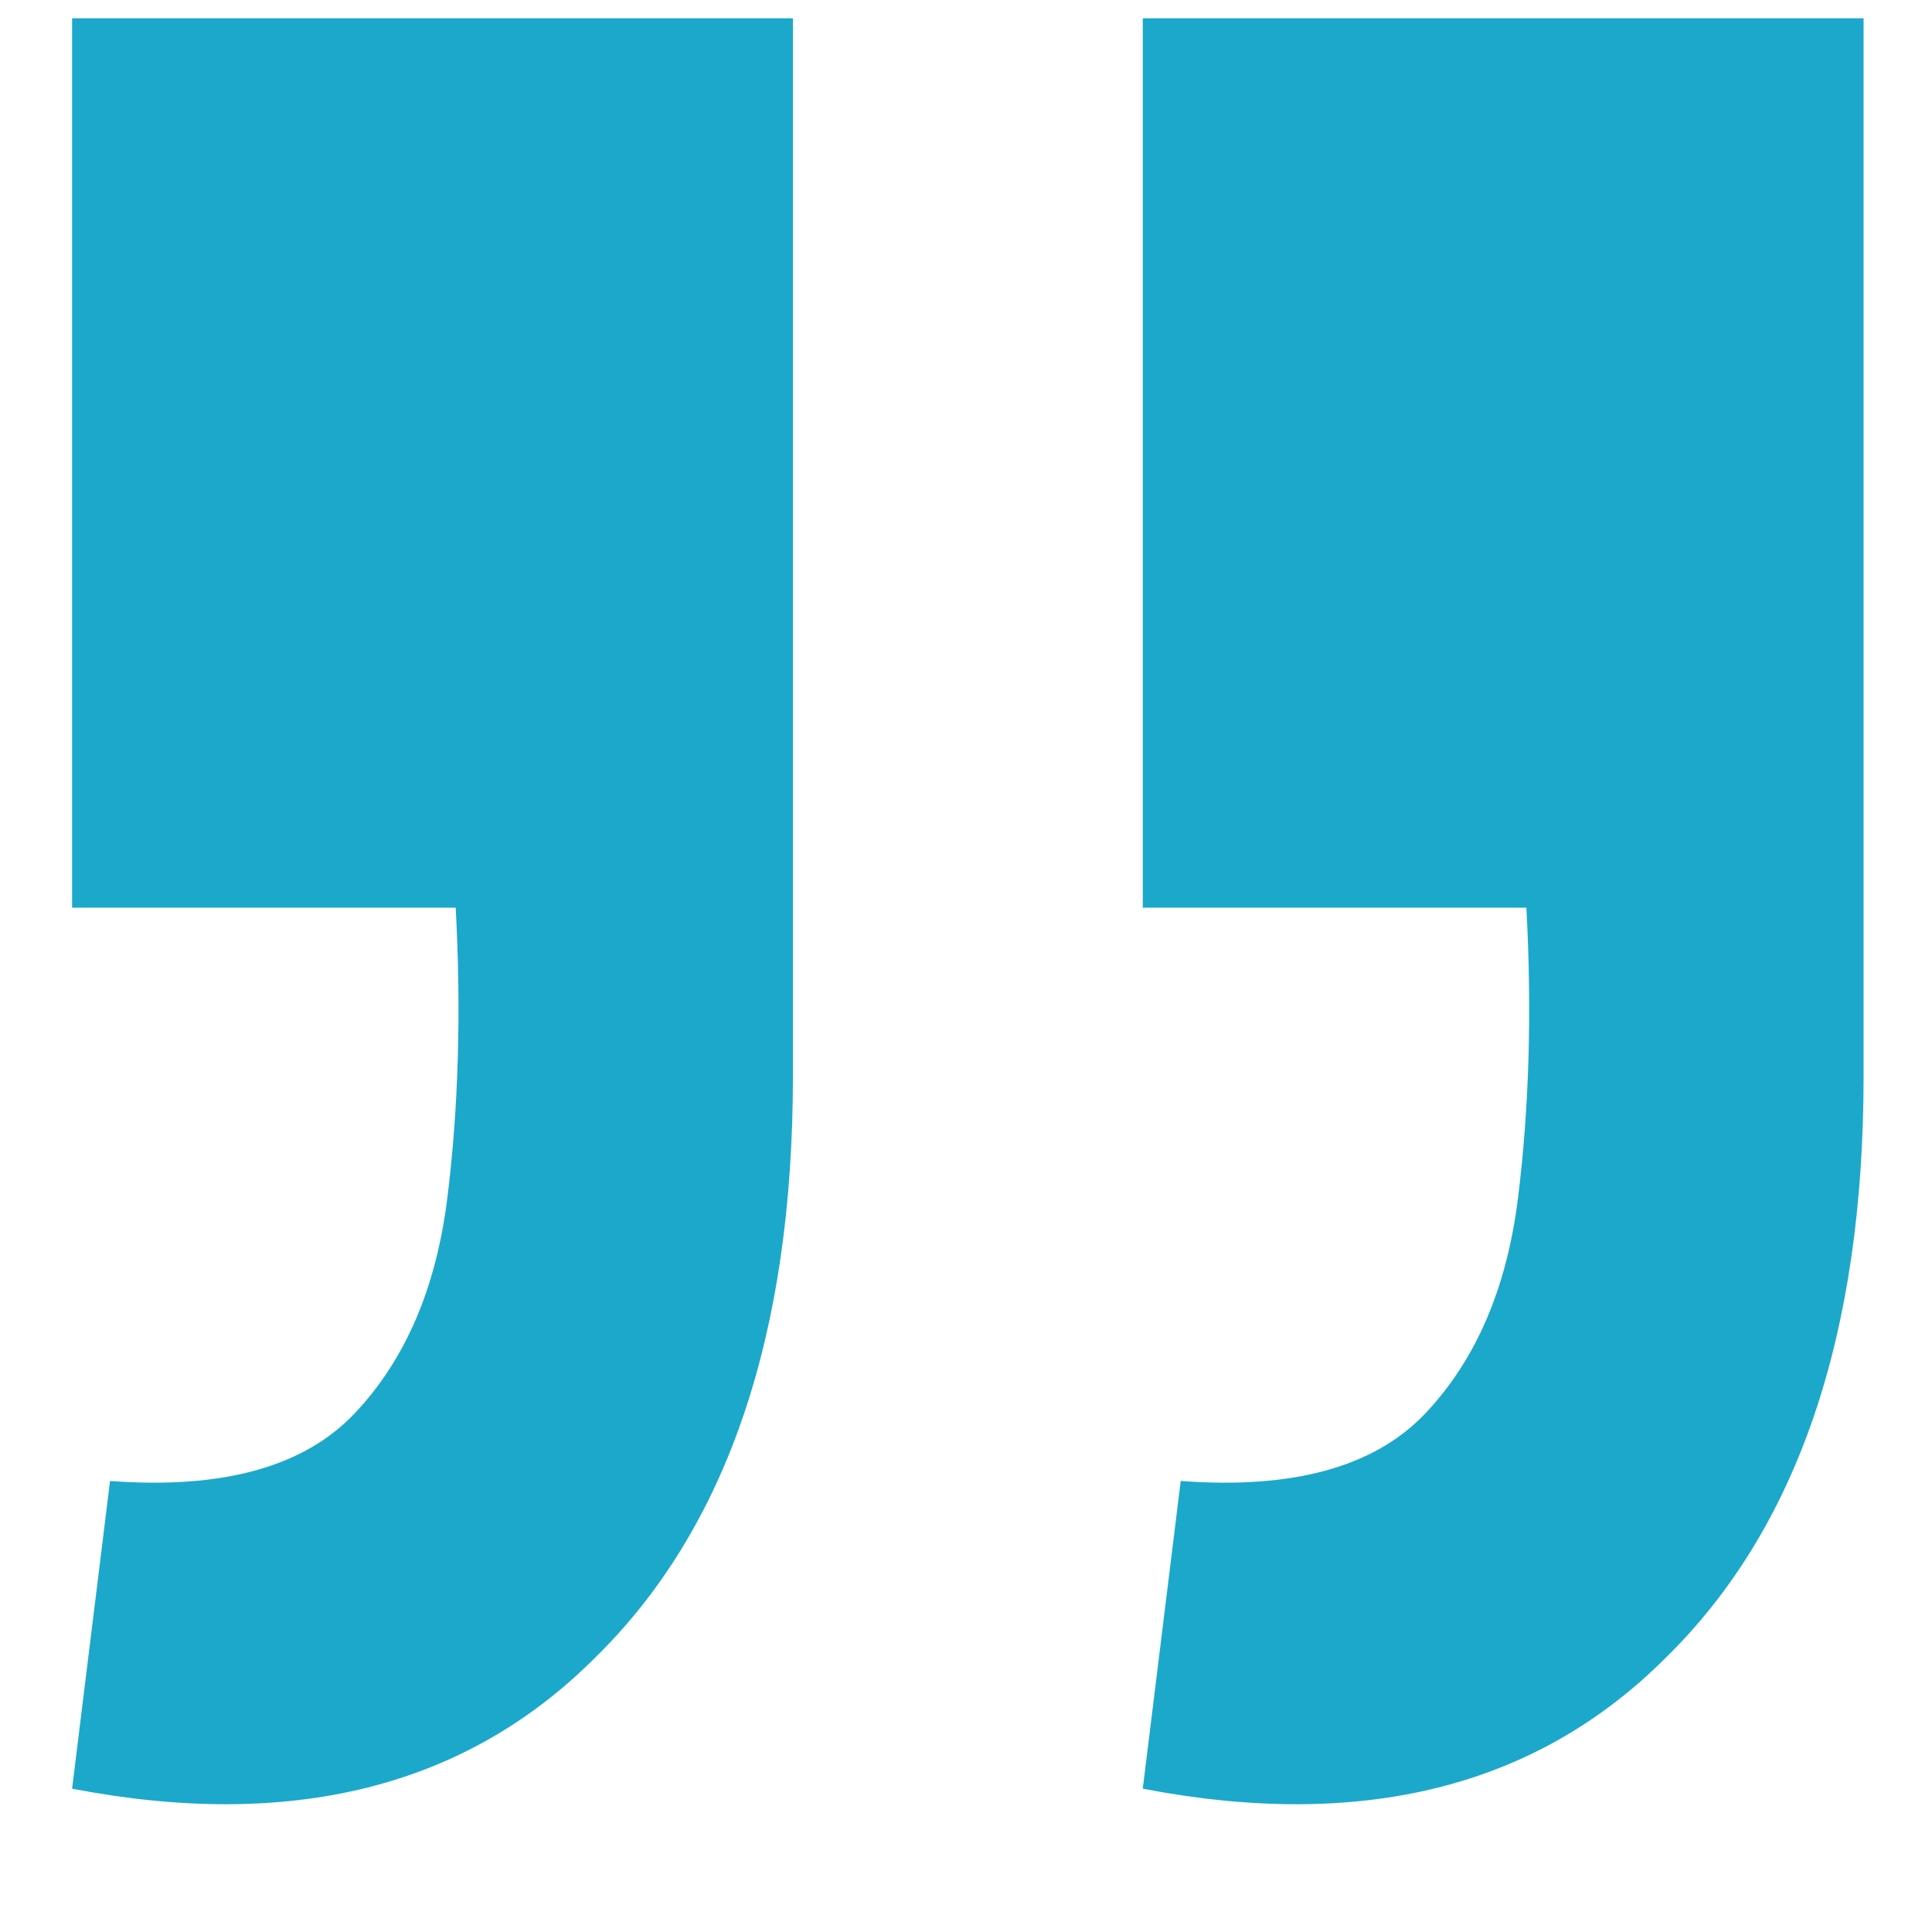
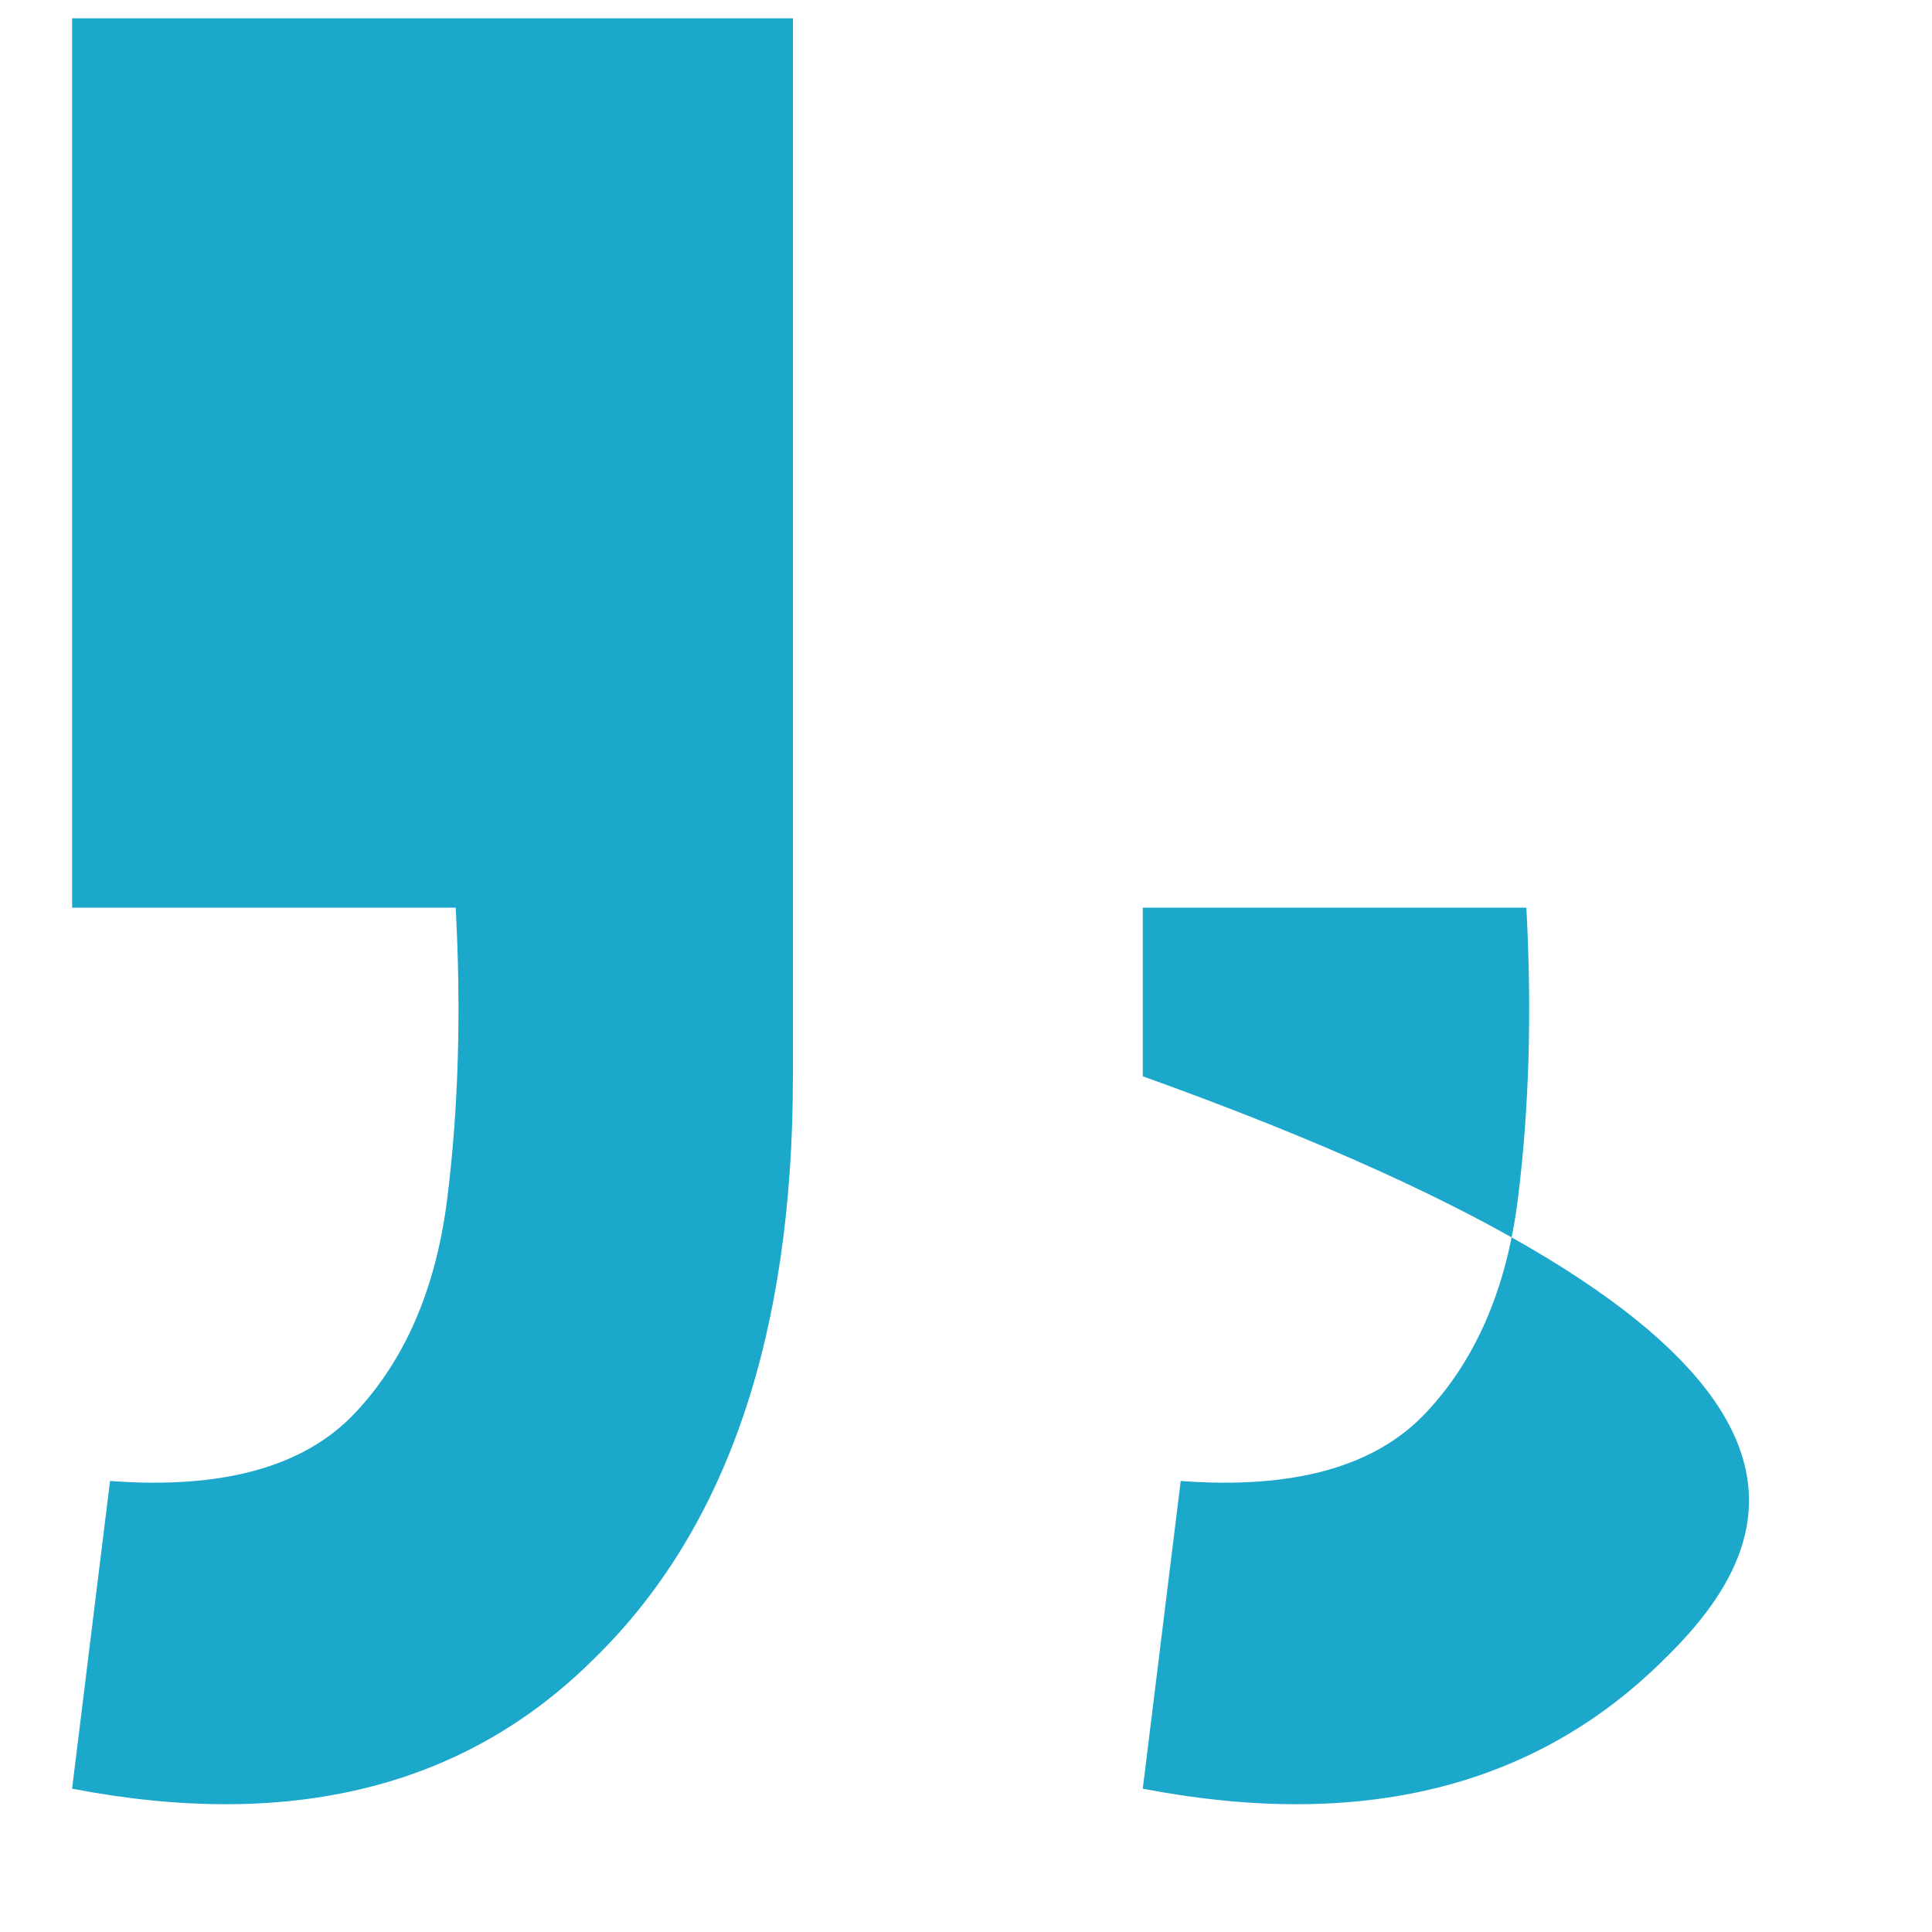
<svg xmlns="http://www.w3.org/2000/svg" width="22" height="22" viewBox="0 0 22 22" fill="none">
-   <path d="M0.821 20.368L1.253 16.864C2.533 16.96 3.461 16.704 4.037 16.096C4.613 15.488 4.965 14.672 5.093 13.648C5.221 12.624 5.253 11.52 5.189 10.336H0.821V0.208H9.029V12.256C9.029 15.2 8.277 17.408 6.773 18.88C5.301 20.352 3.317 20.848 0.821 20.368ZM13.013 20.368L13.445 16.864C14.725 16.96 15.653 16.704 16.229 16.096C16.805 15.488 17.157 14.672 17.285 13.648C17.413 12.624 17.445 11.52 17.381 10.336H13.013V0.208H21.221V12.256C21.221 15.2 20.469 17.408 18.965 18.88C17.493 20.352 15.509 20.848 13.013 20.368Z" fill="#1CA8CB" />
+   <path d="M0.821 20.368L1.253 16.864C2.533 16.96 3.461 16.704 4.037 16.096C4.613 15.488 4.965 14.672 5.093 13.648C5.221 12.624 5.253 11.52 5.189 10.336H0.821V0.208H9.029V12.256C9.029 15.2 8.277 17.408 6.773 18.88C5.301 20.352 3.317 20.848 0.821 20.368ZM13.013 20.368L13.445 16.864C14.725 16.96 15.653 16.704 16.229 16.096C16.805 15.488 17.157 14.672 17.285 13.648C17.413 12.624 17.445 11.52 17.381 10.336H13.013V0.208V12.256C21.221 15.2 20.469 17.408 18.965 18.88C17.493 20.352 15.509 20.848 13.013 20.368Z" fill="#1CA8CB" />
</svg>